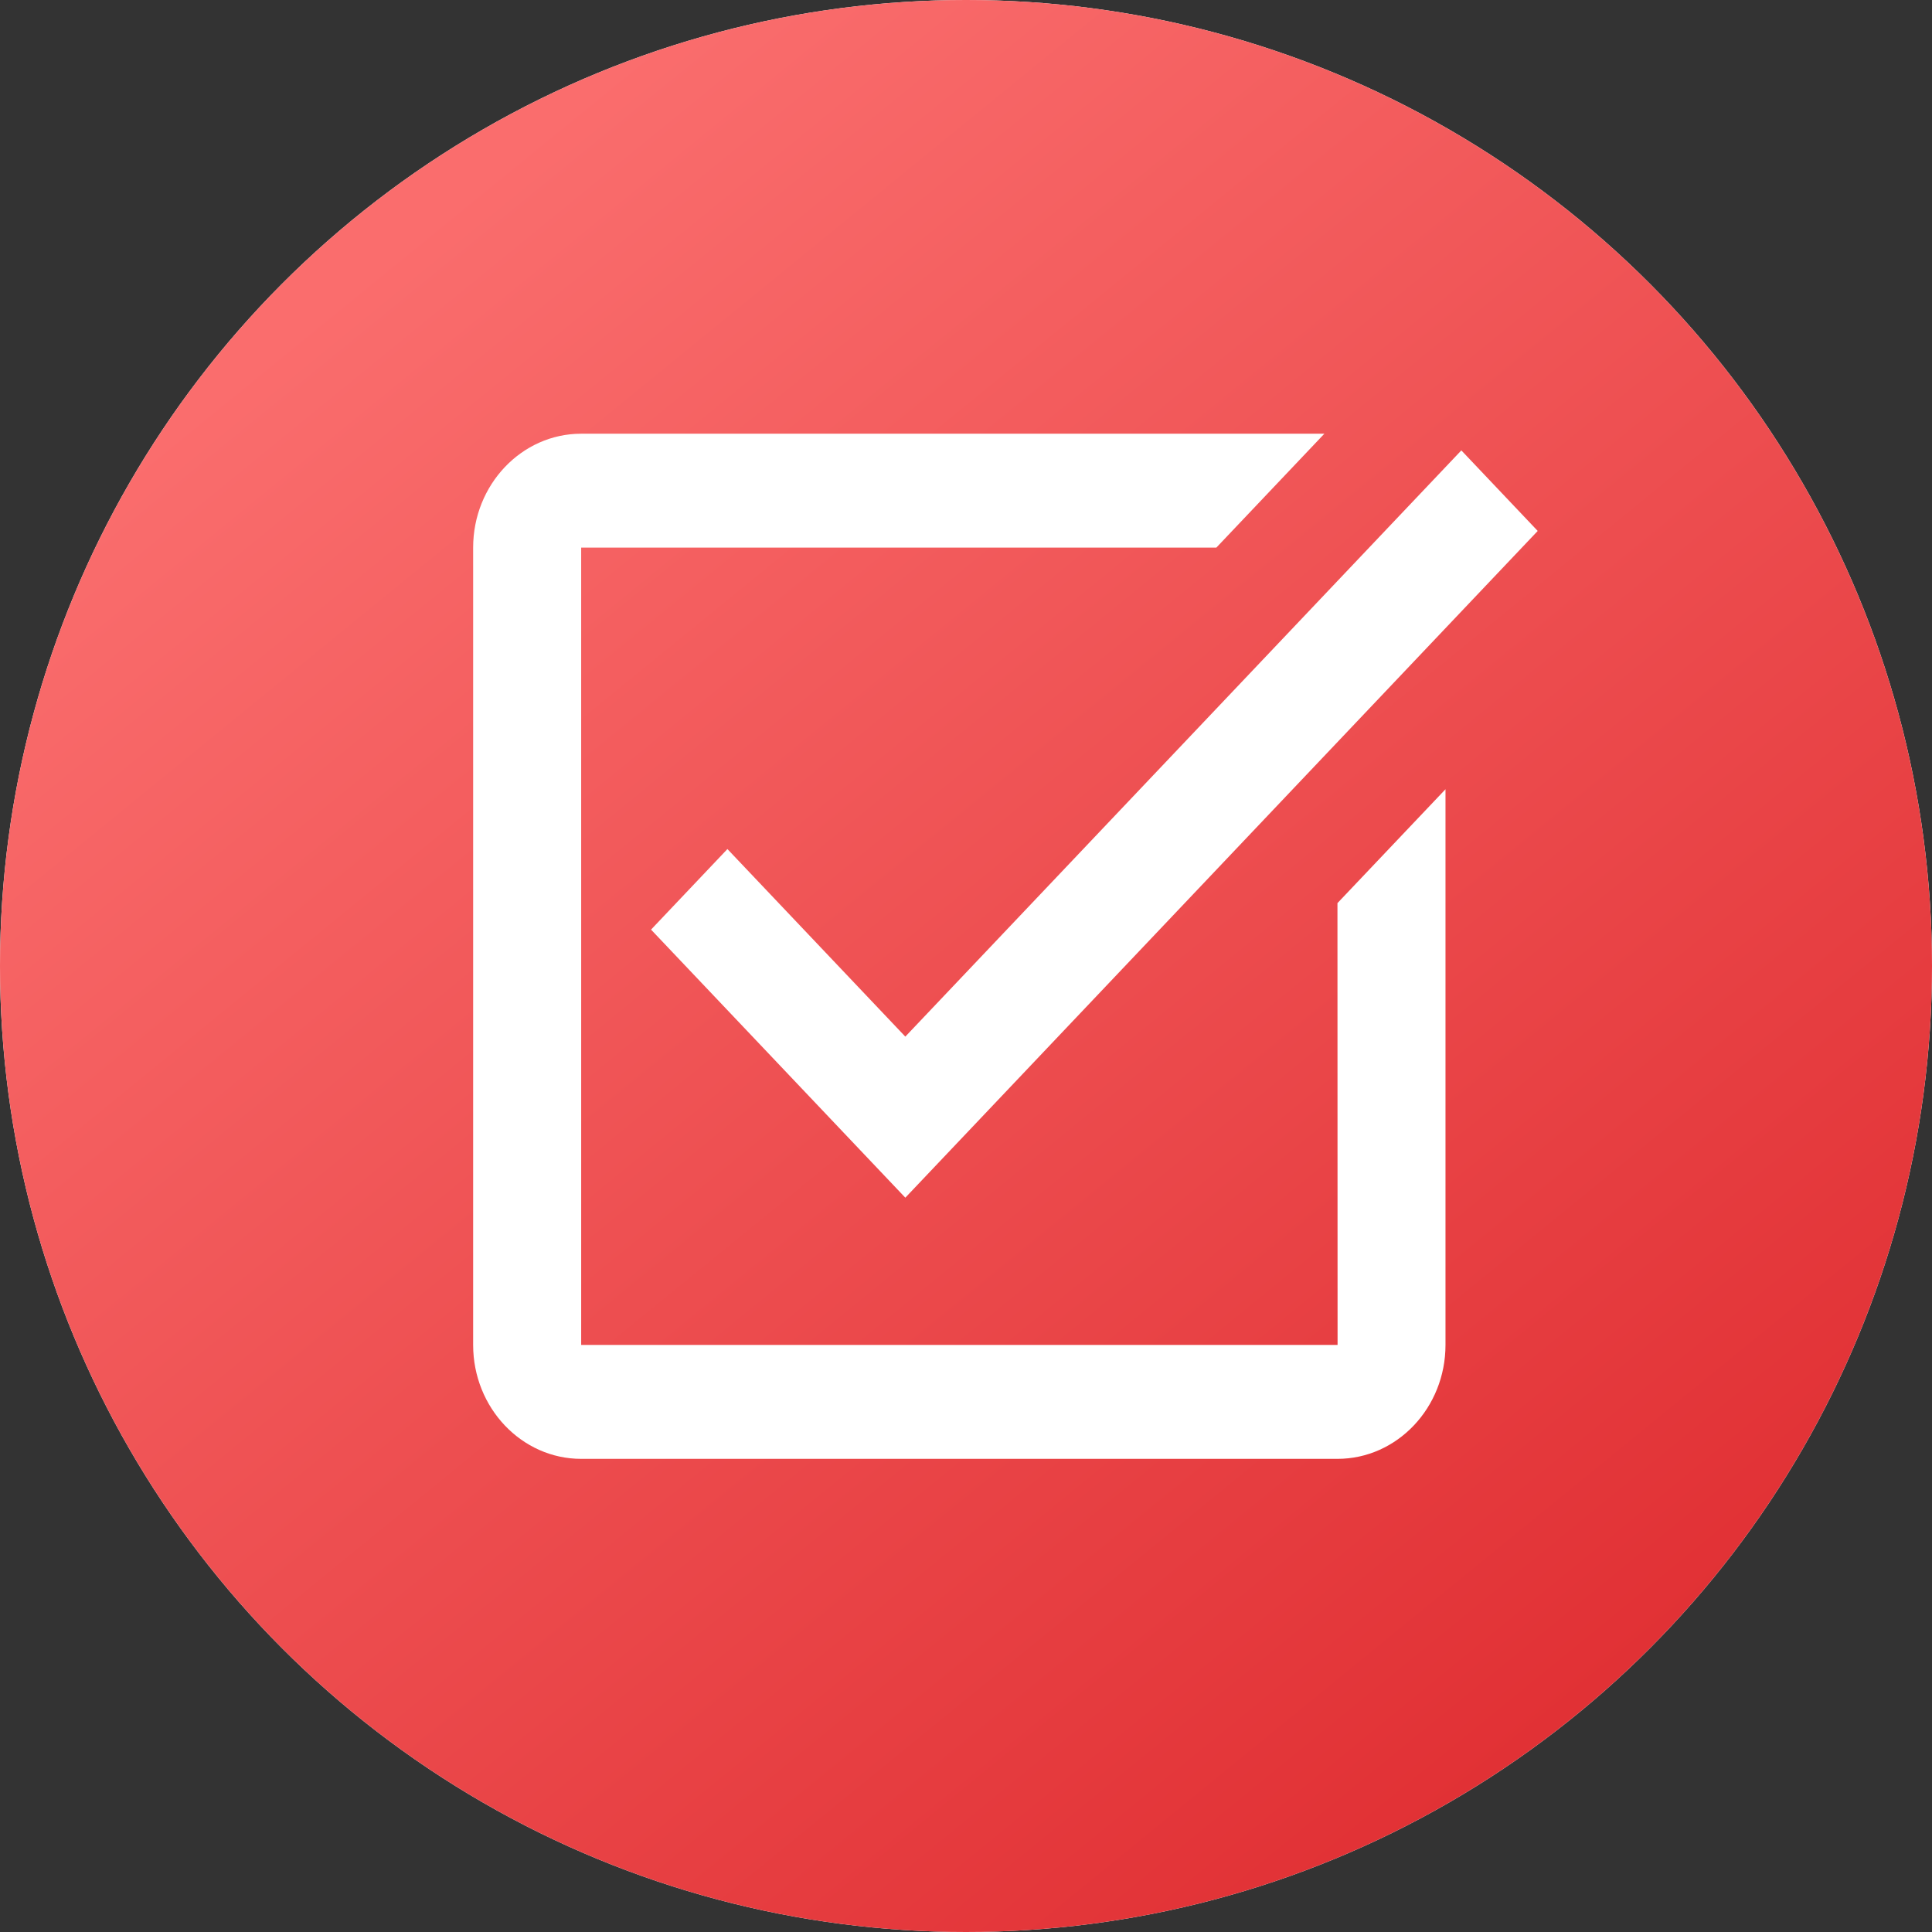
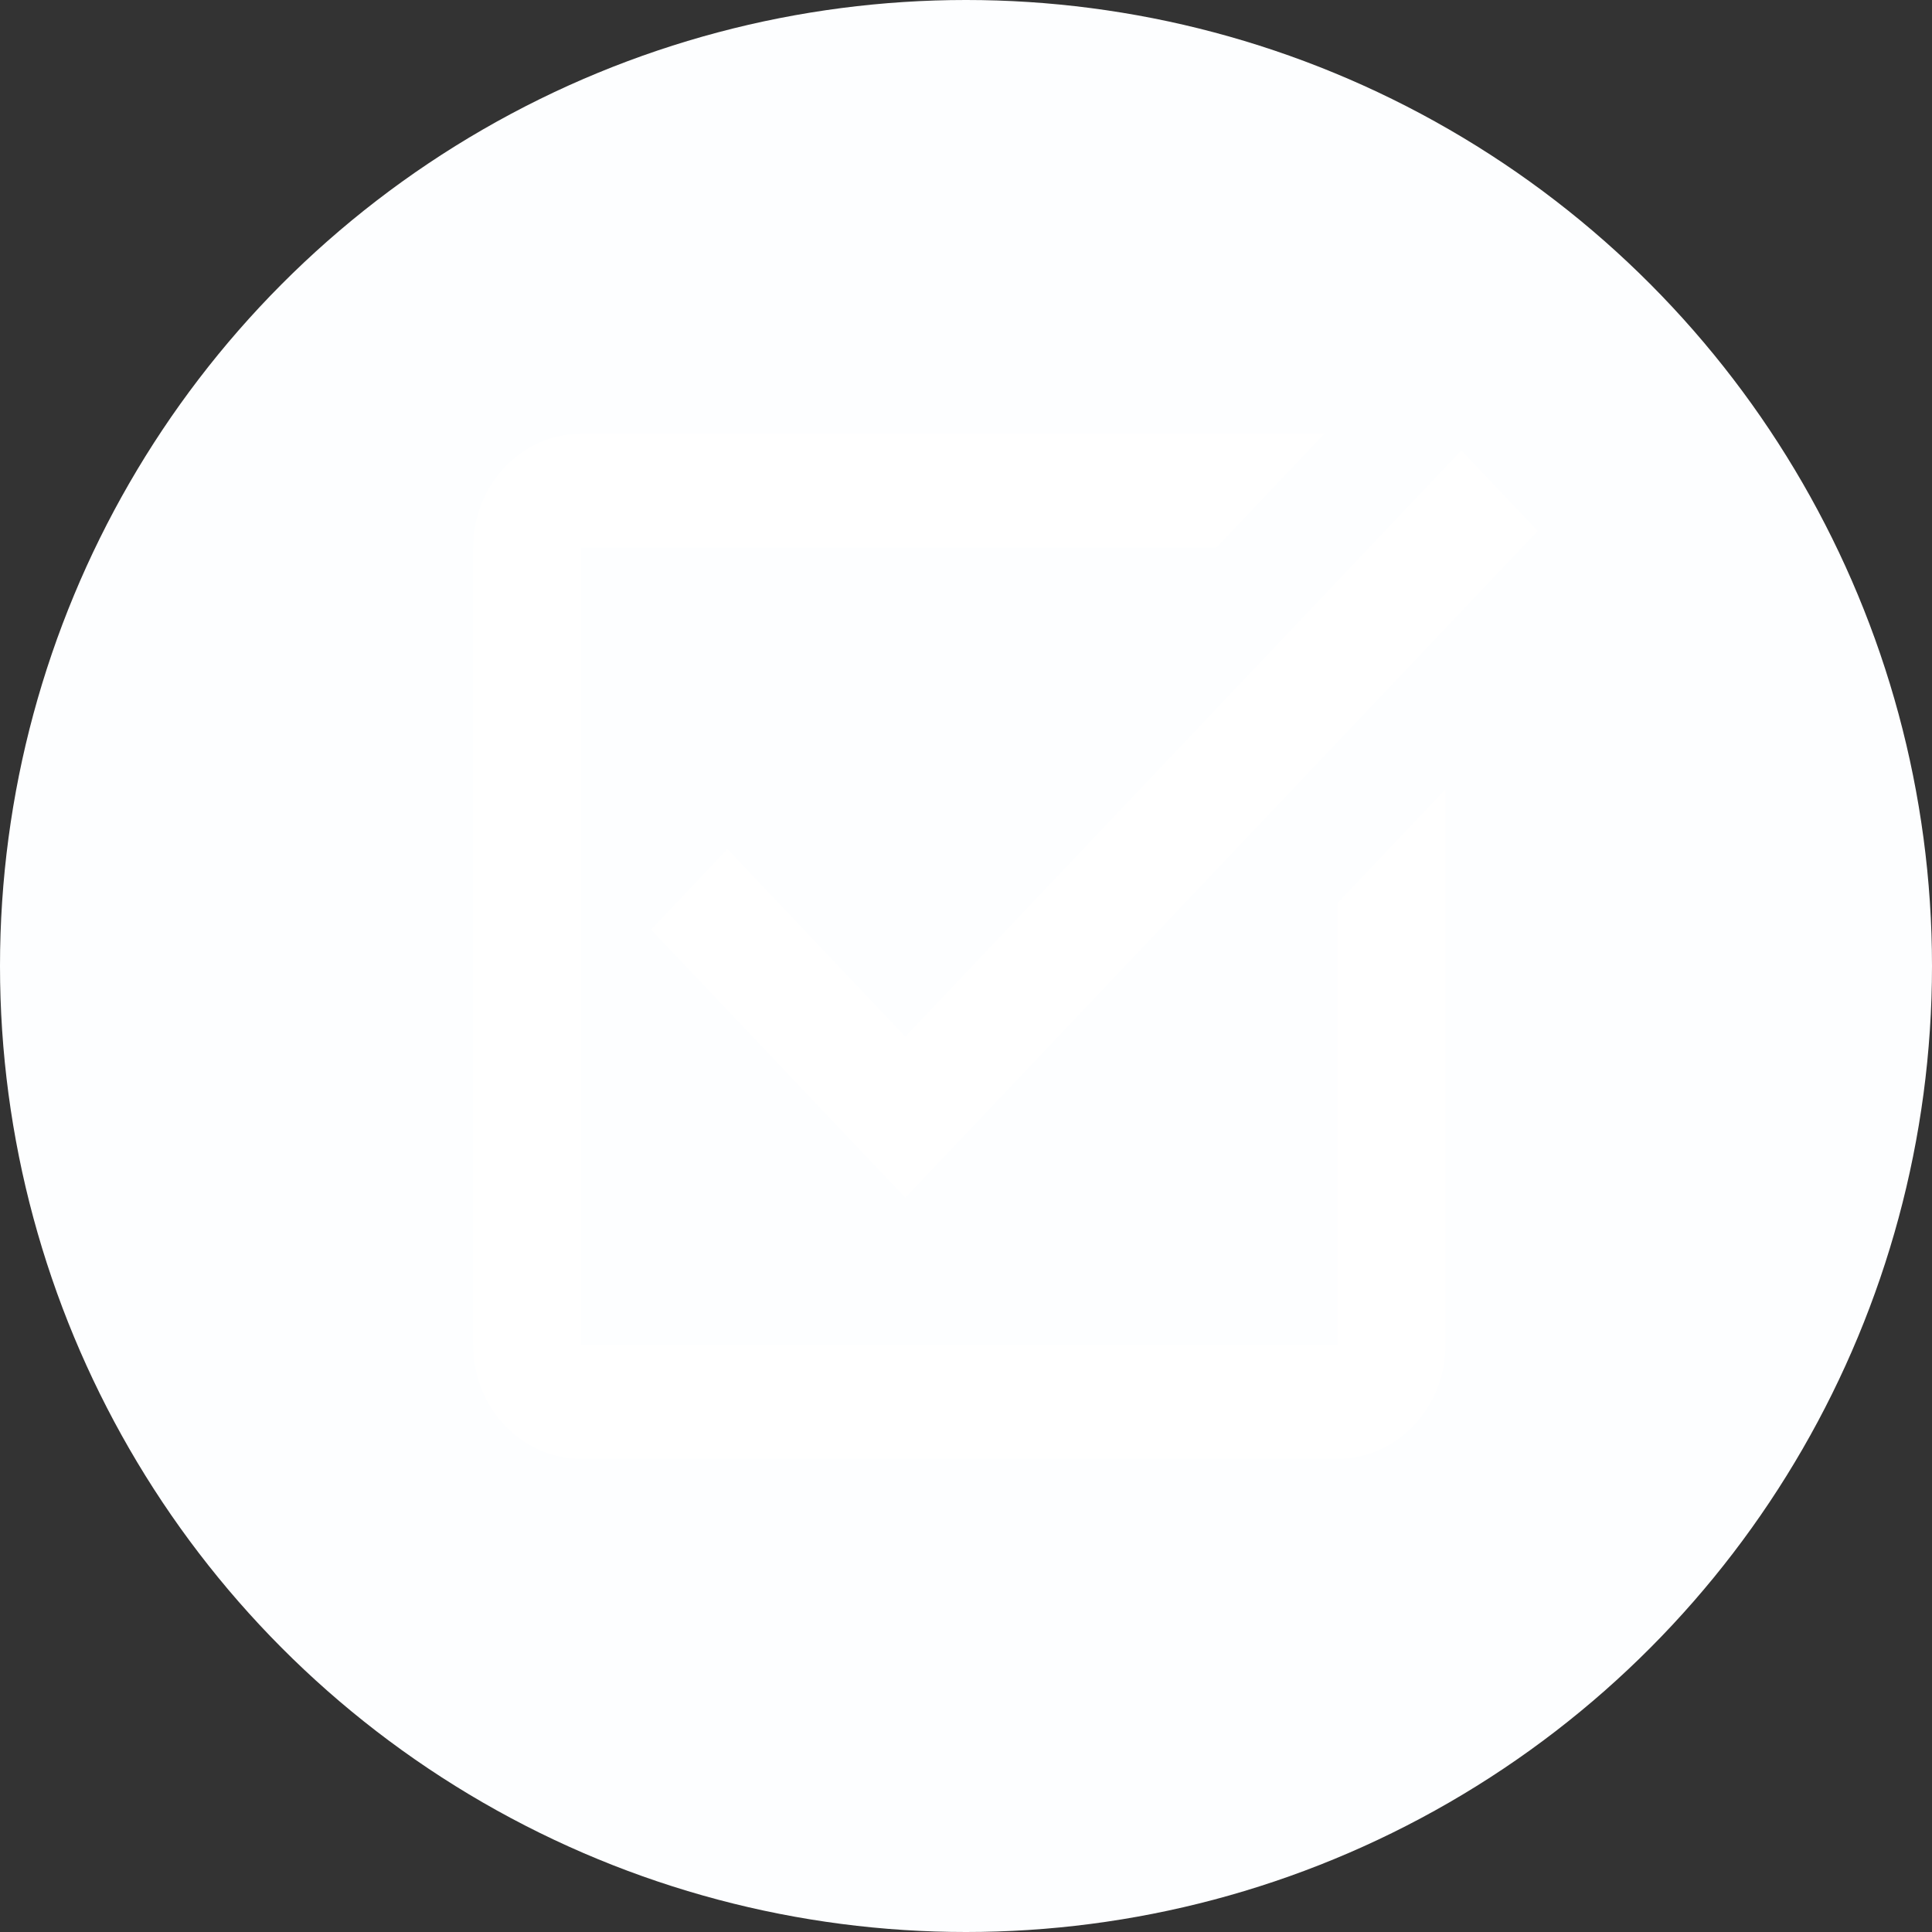
<svg xmlns="http://www.w3.org/2000/svg" width="49" height="49" viewBox="0 0 49 49" fill="none">
  <rect x="0" y="0" width="49" height="49" fill="#333333" stroke="none" />
  <circle cx="24.5" cy="24.5" r="24.5" fill="#FDFEFF" />
-   <circle cx="24.5" cy="24.5" r="24.5" fill="url(#paint0_linear_3164_1428)" />
  <path d="M14.74 11C13.229 11 12 12.296 12 13.889V34.111C12 35.704 13.229 37 14.74 37H33.921C35.432 37 36.661 35.704 36.661 34.111V20.017L33.921 22.905L33.924 34.111H14.74V13.889H30.849L33.589 11H14.74ZM37.063 11.423L22.961 26.291L18.449 21.534L16.512 23.577L22.961 30.376L39 13.466L37.063 11.423Z" fill="white" />
  <defs>
    <linearGradient id="paint0_linear_3164_1428" x1="5.104" y1="10.208" x2="36.75" y2="49" gradientUnits="userSpaceOnUse">
      <stop stop-color="#FA6D6D" />
      <stop offset="1" stop-color="#E02E32" />
    </linearGradient>
  </defs>
</svg>